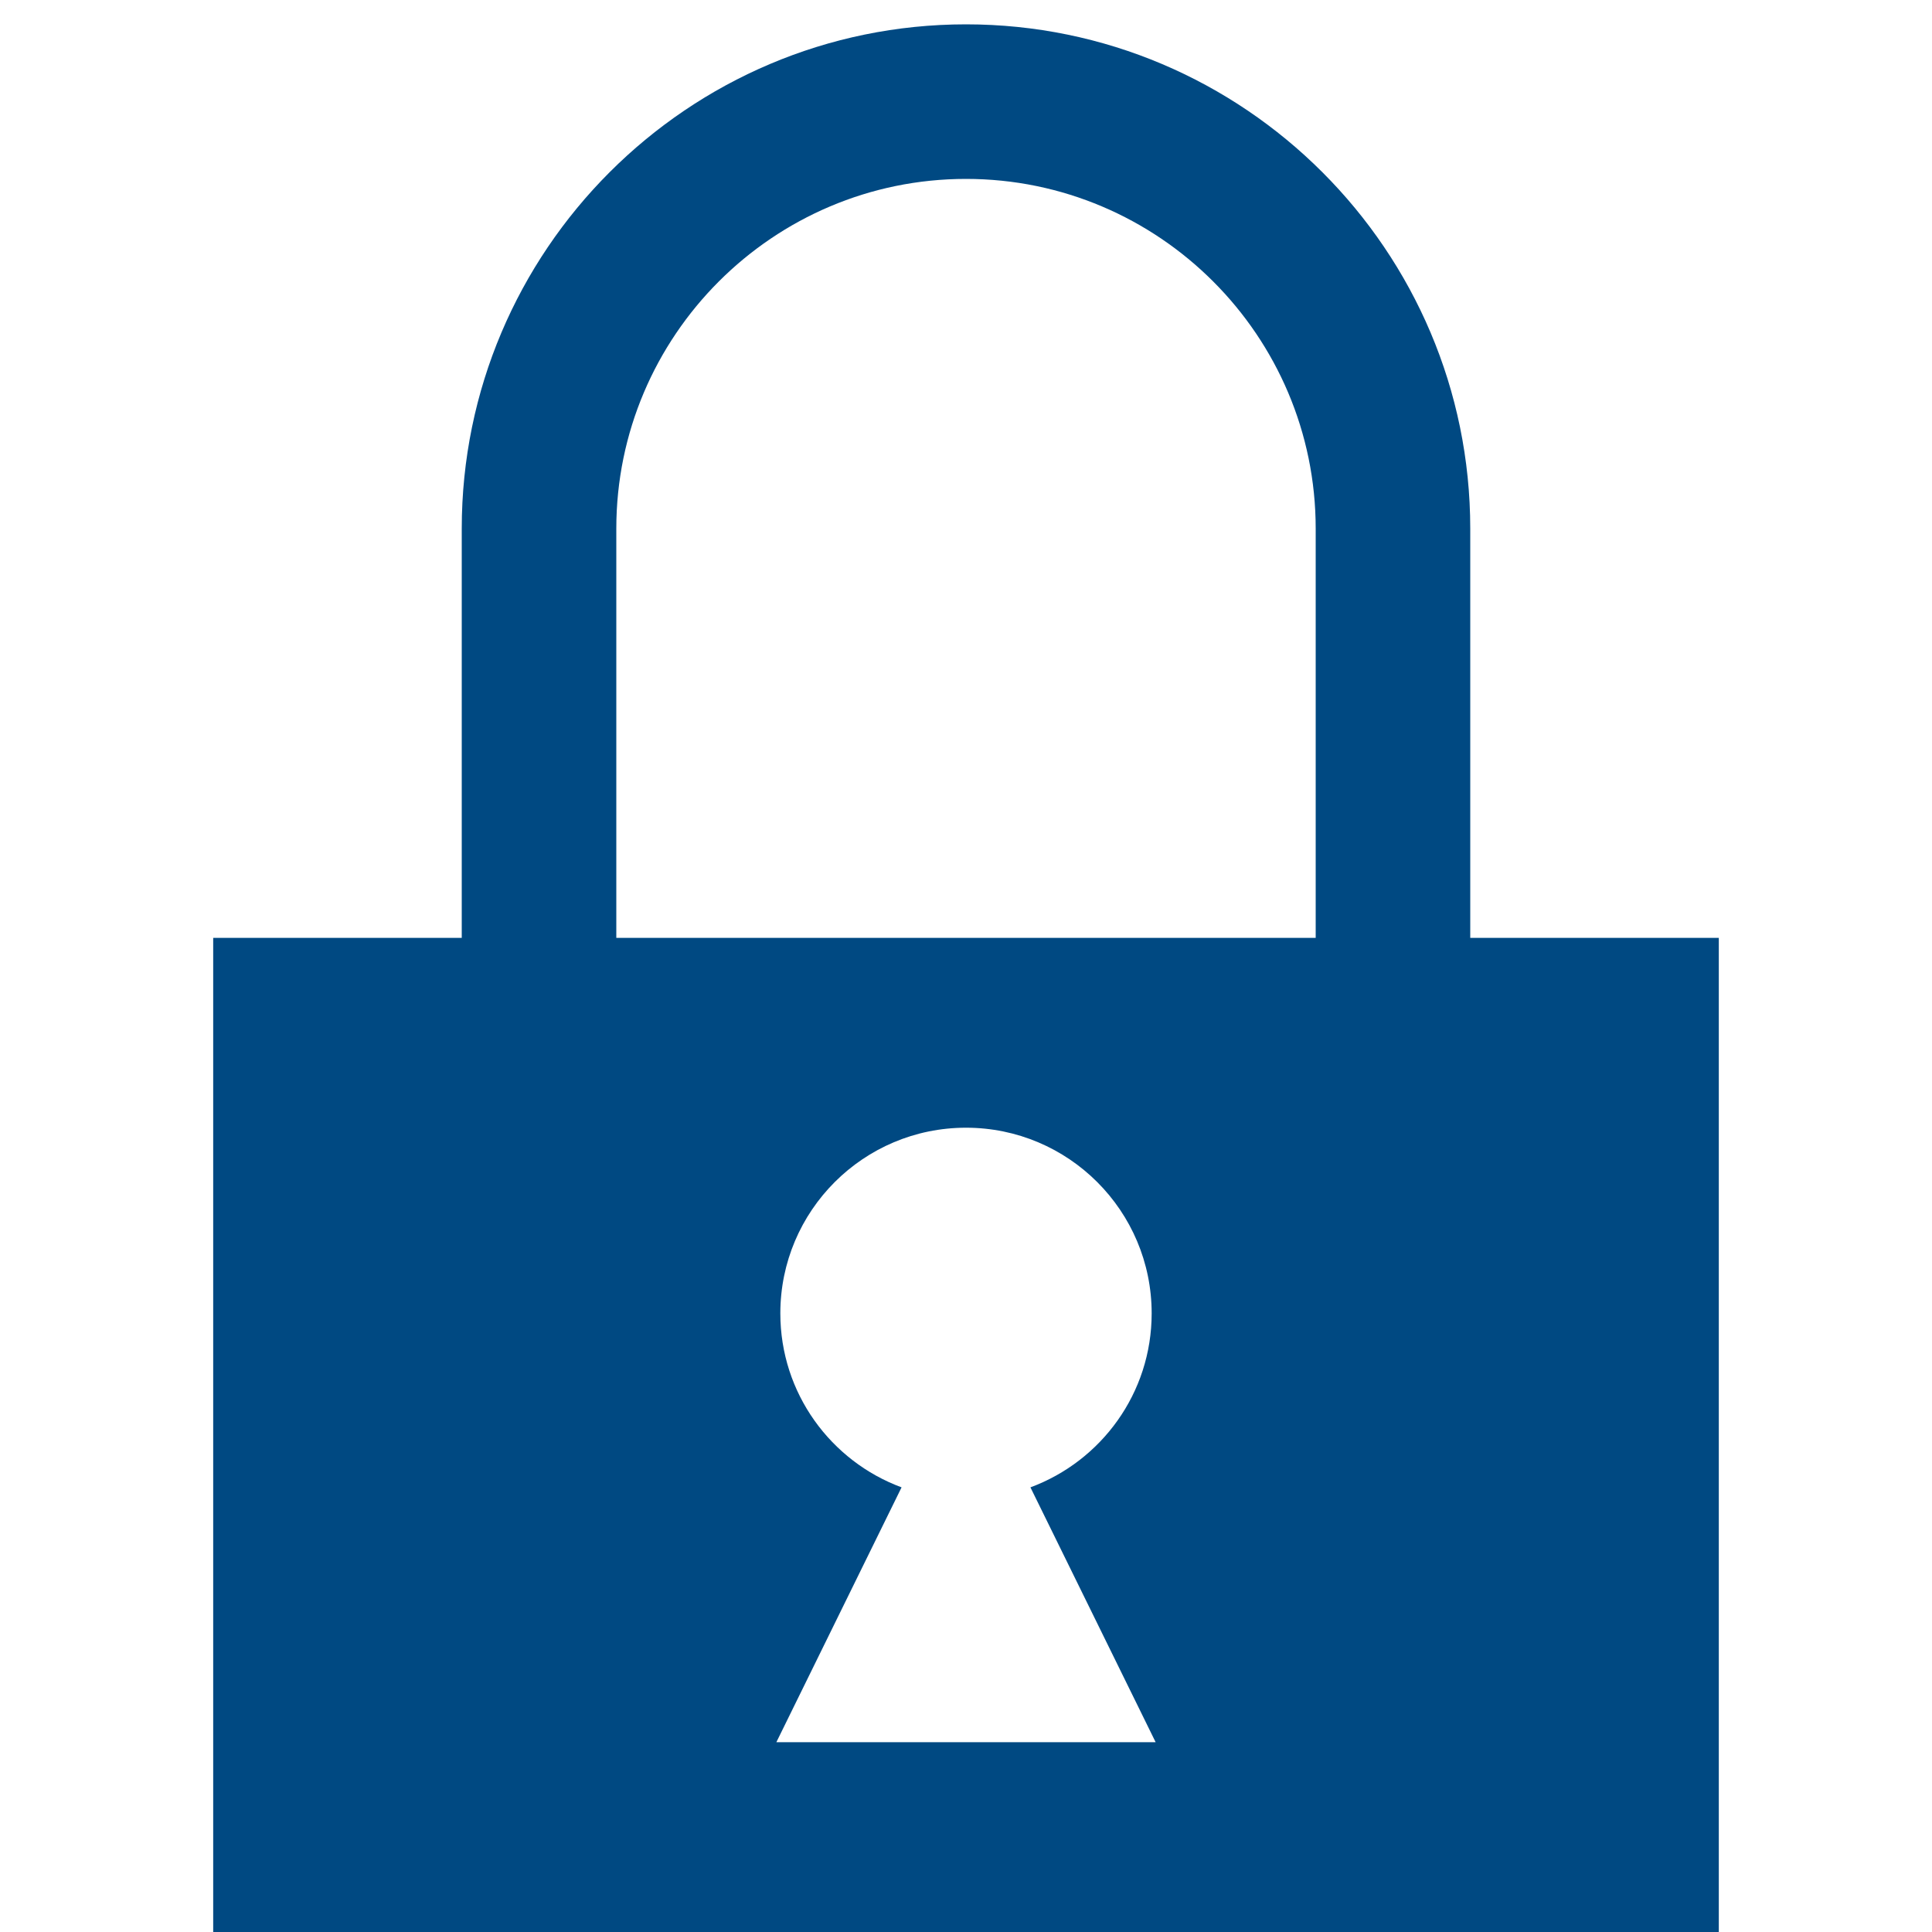
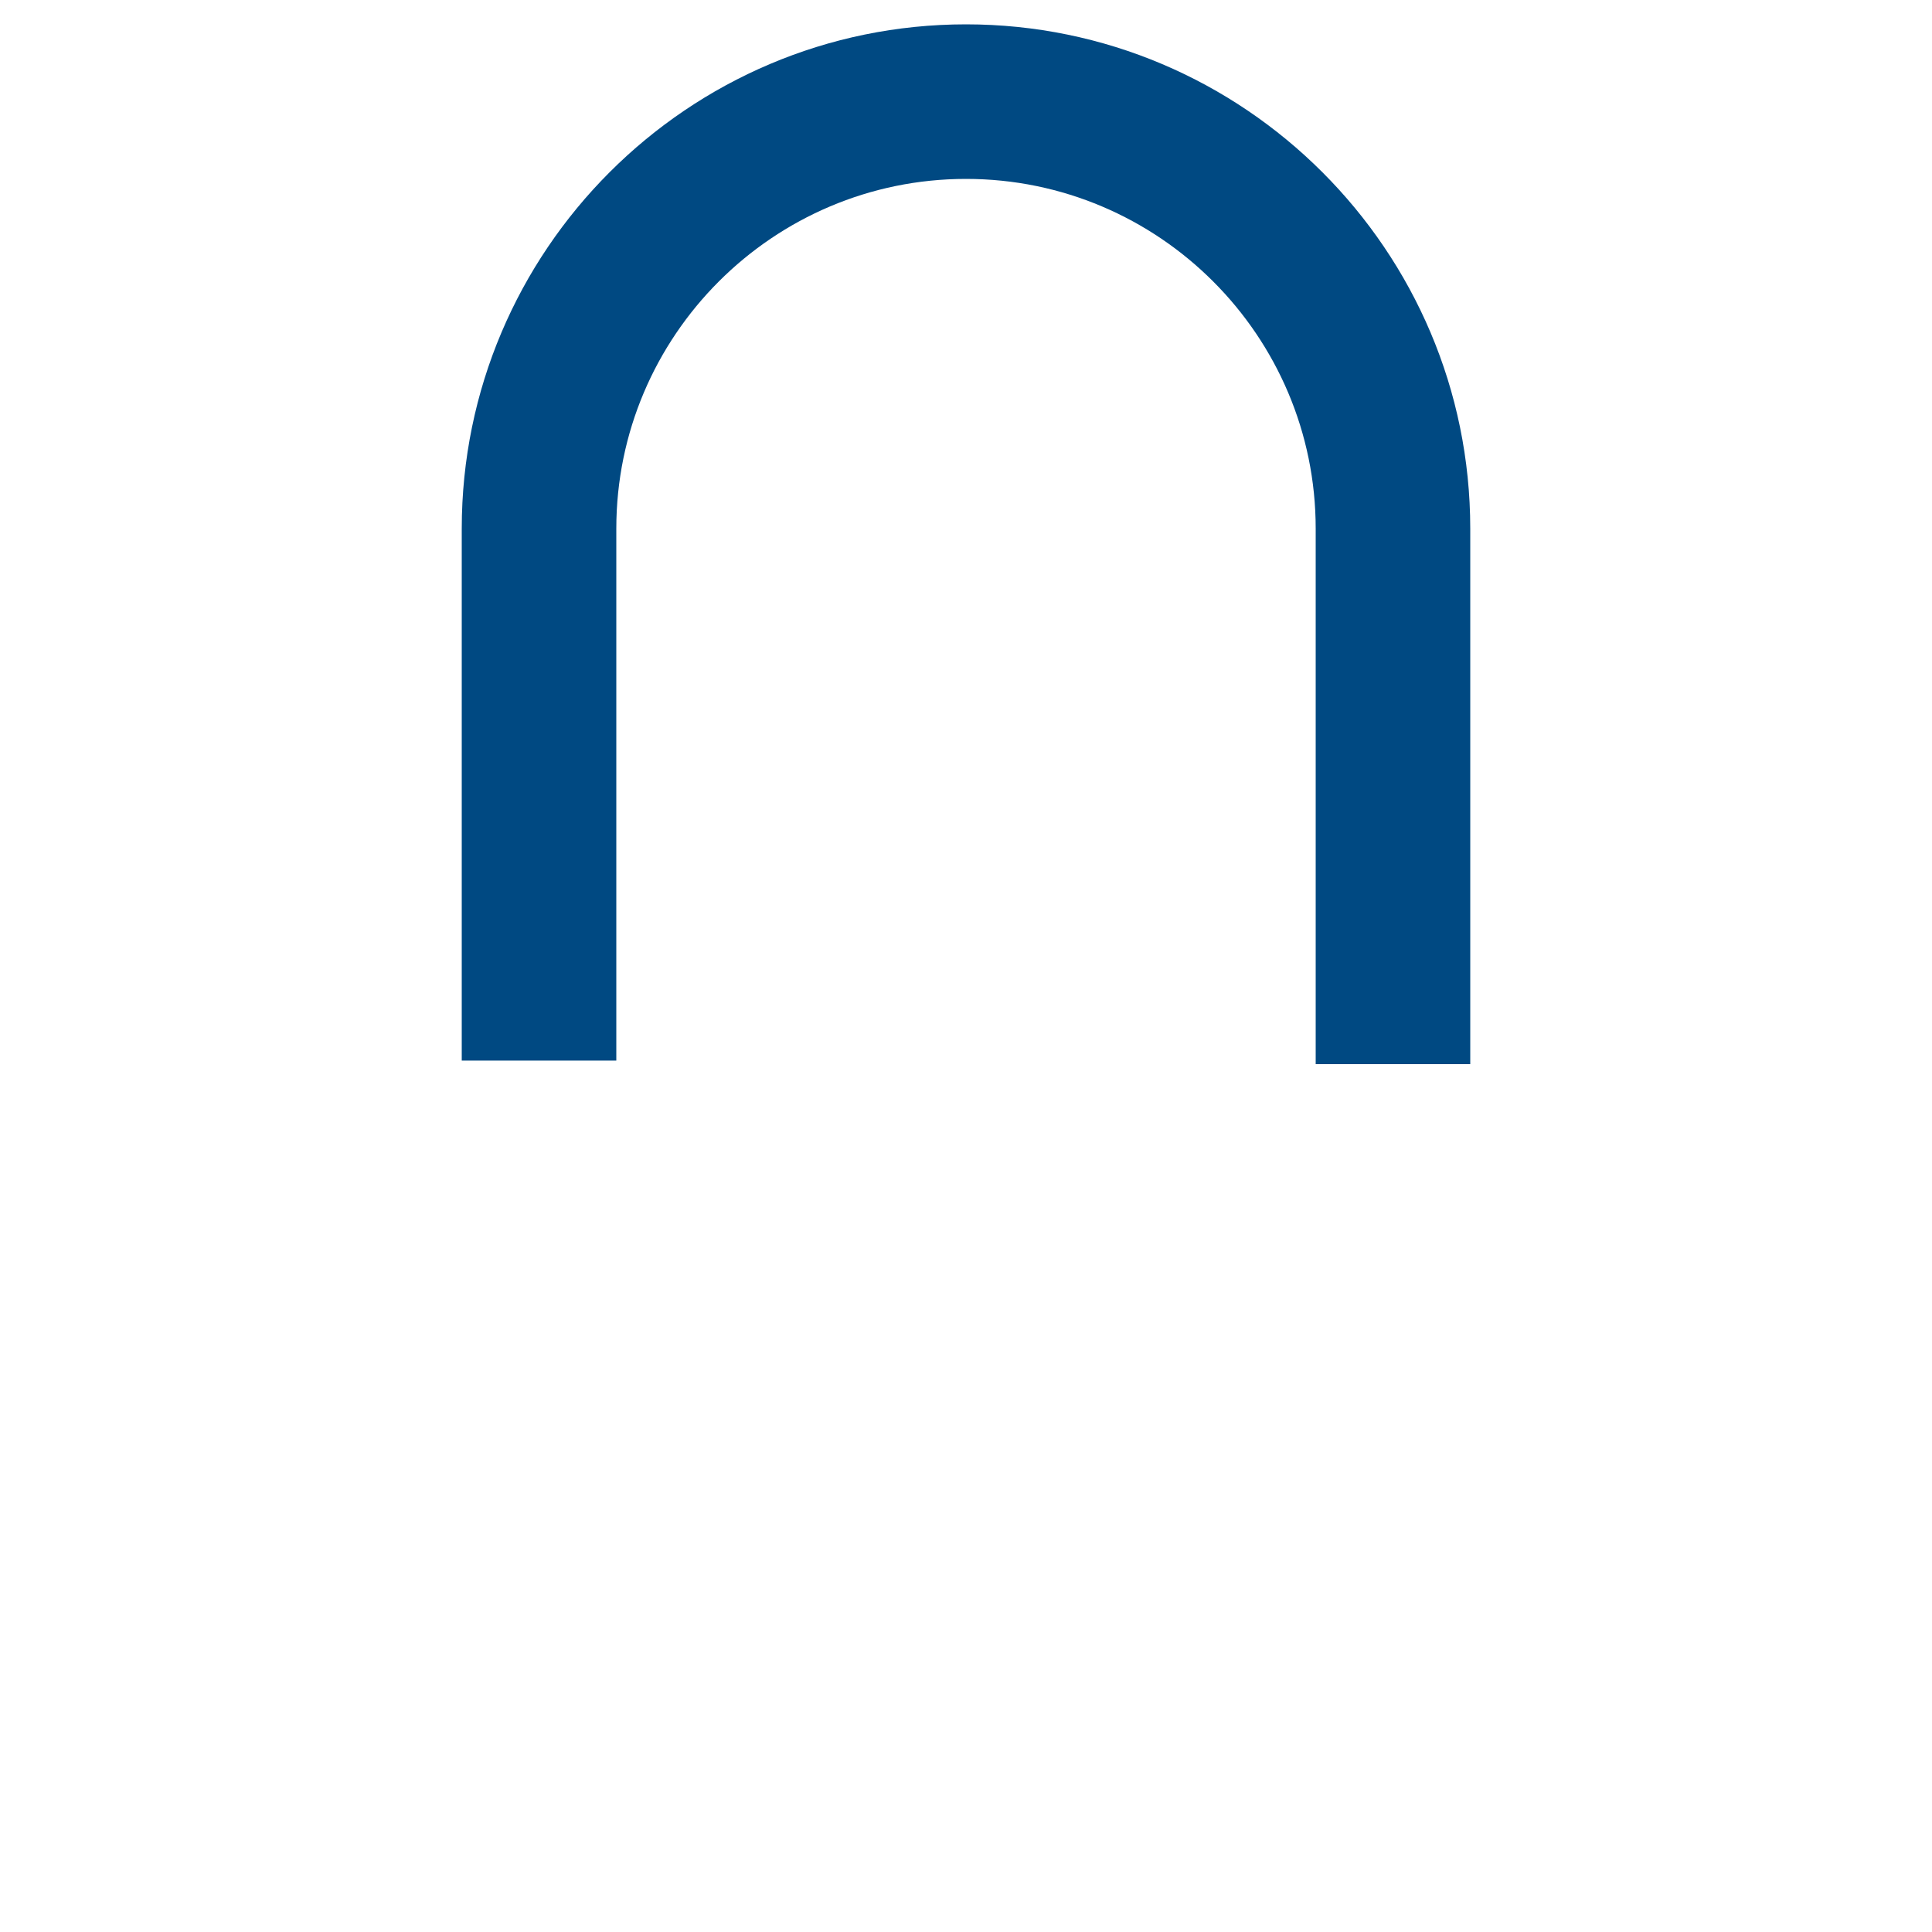
<svg xmlns="http://www.w3.org/2000/svg" id="ICONE" viewBox="0 0 200 200">
  <defs>
    <style>
      .cls-1 {
        fill: #004982;
      }
    </style>
  </defs>
  <path class="cls-1" d="m152.2,110.16h-16v-55.44c0-19.96-16.24-36.2-36.2-36.2s-36.2,16.24-36.2,36.2v55.07h-16v-55.07c0-28.78,23.42-52.2,52.2-52.2s52.2,23.42,52.2,52.2v55.44Z" />
-   <path class="cls-1" d="m22.07,97.09v102.91h155.86v-102.91H22.07Zm58.3,83.26l12.96-26.38c-7.32-2.71-12.55-9.74-12.55-18.01,0-10.62,8.61-19.22,19.22-19.22s19.22,8.61,19.22,19.22c0,8.27-5.23,15.3-12.55,18.01l12.96,26.38h-39.26Z" />
</svg>